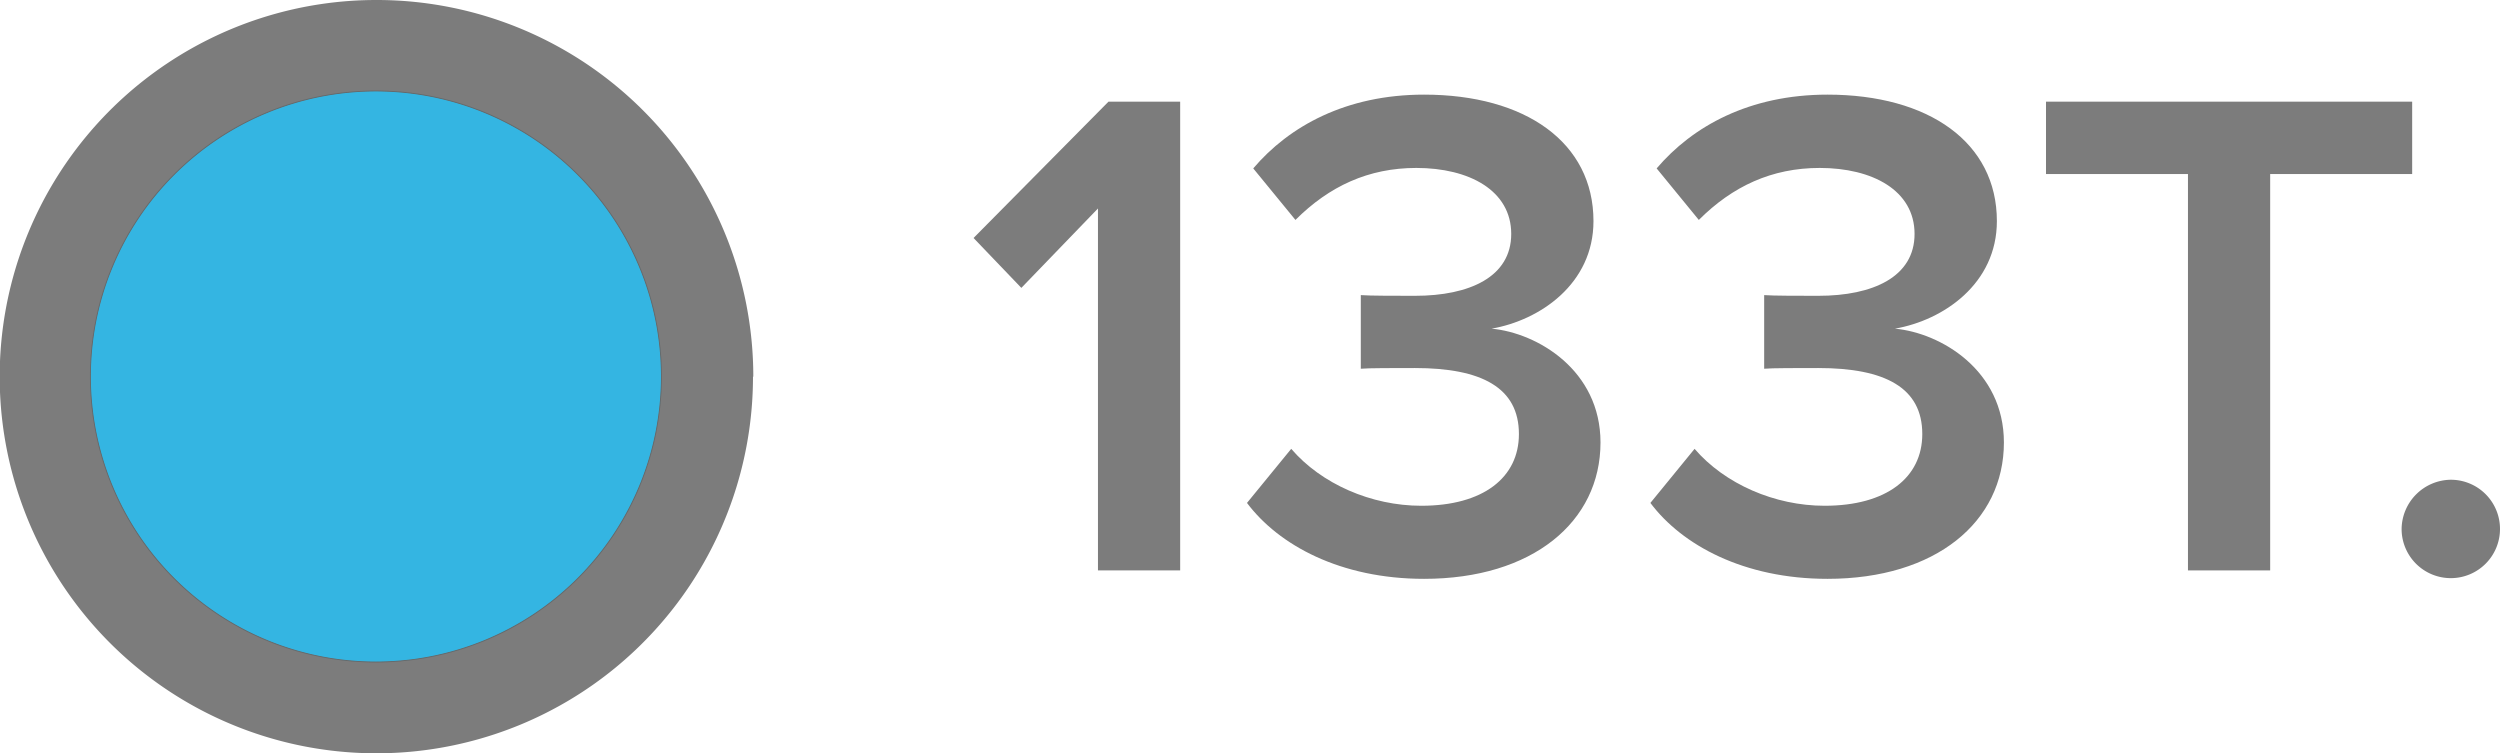
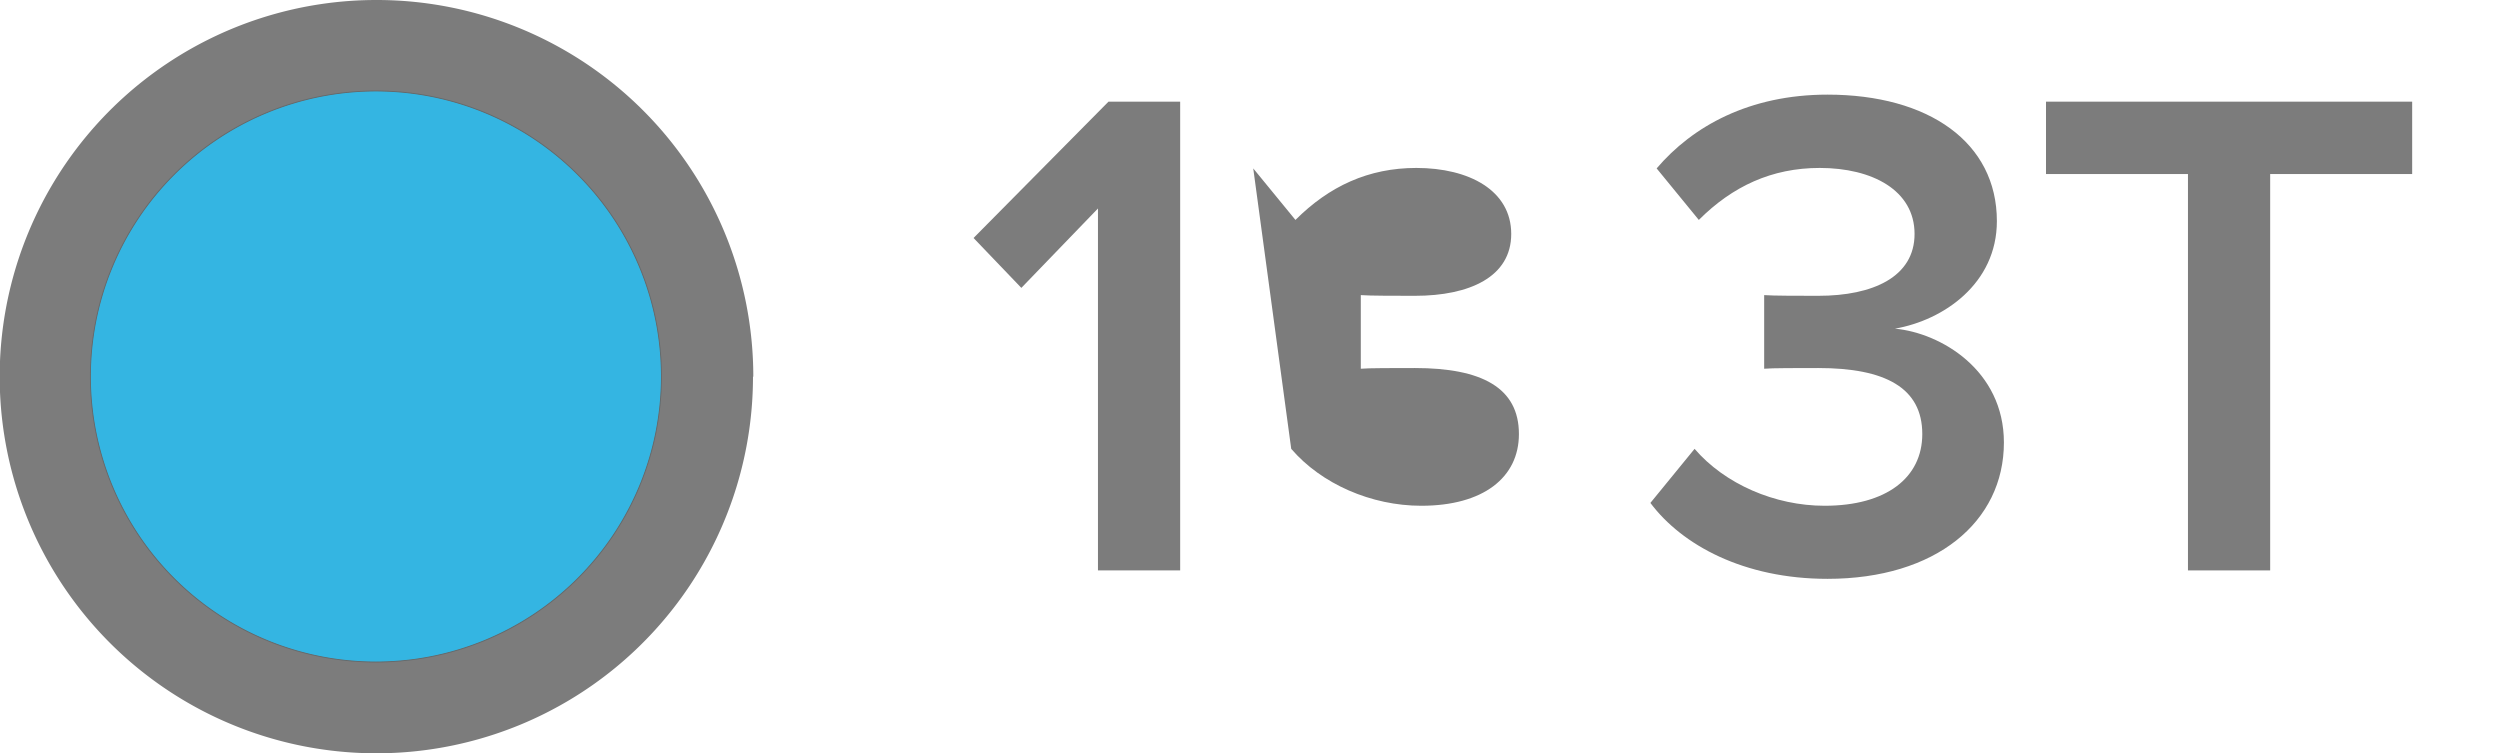
<svg xmlns="http://www.w3.org/2000/svg" id="Layer_1" data-name="Layer 1" viewBox="0 0 643.83 193.92">
  <defs>
    <style>.cls-1{fill:#7c7c7c;}.cls-2{fill:#34b5e2;}.cls-3{fill:none;stroke:#666;stroke-miterlimit:10;stroke-width:0.23px;}</style>
  </defs>
  <title>Artboard 1</title>
  <path class="cls-1" d="M193.92,97A97,97,0,1,1,97,0a97,97,0,0,1,97,97" />
  <path class="cls-2" d="M170.34,97A73.53,73.53,0,1,1,96.81,23.43,73.54,73.54,0,0,1,170.34,97" />
  <path class="cls-3" d="M170.34,97A73.53,73.53,0,1,1,96.81,23.43,73.54,73.54,0,0,1,170.34,97Z" />
  <polygon class="cls-1" points="282.76 53.69 263.03 74.14 250.72 61.29 285.47 26.18 303.93 26.18 303.93 146.9 282.76 146.9 282.76 53.69" />
-   <path class="cls-1" d="M332.53,115.59c7.78,9.05,20.63,14.66,33.49,14.66,15.93,0,25.15-7.24,25.15-18.47,0-11.94-9.59-17-26.78-17-5.07,0-12.13,0-13.94.18V76c2.17.18,9.23.18,13.94.18,14.11,0,24.8-4.89,24.8-15.93,0-11.22-10.86-17-24.44-17-12.31,0-22.44,4.7-31.13,13.39L322.75,43.37c9.23-10.86,23.89-19,44-19,26.06,0,43.62,12.3,43.62,32.58,0,16.11-13.75,25.52-26.24,27.69,11.76,1.09,28.05,10.68,28.05,29.32,0,20.45-17.56,35.11-45.43,35.11-21.54,0-37.46-8.69-45.61-19.55Z" />
+   <path class="cls-1" d="M332.53,115.59c7.78,9.05,20.63,14.66,33.49,14.66,15.93,0,25.15-7.24,25.15-18.47,0-11.94-9.59-17-26.78-17-5.07,0-12.13,0-13.94.18V76c2.17.18,9.23.18,13.94.18,14.11,0,24.8-4.89,24.8-15.93,0-11.22-10.86-17-24.44-17-12.31,0-22.44,4.7-31.13,13.39L322.75,43.37Z" />
  <path class="cls-1" d="M436.41,115.59c7.78,9.05,20.64,14.66,33.48,14.66,15.93,0,25.16-7.24,25.16-18.47,0-11.94-9.59-17-26.78-17-5.07,0-12.13,0-13.94.18V76c2.17.18,9.24.18,13.94.18,14.11,0,24.79-4.89,24.79-15.93,0-11.22-10.86-17-24.43-17-12.31,0-22.44,4.7-31.13,13.39L426.64,43.37c9.24-10.86,23.89-19,44-19,26.06,0,43.62,12.3,43.62,32.58,0,16.11-13.75,25.52-26.25,27.69,11.77,1.09,28.06,10.68,28.06,29.32,0,20.45-17.56,35.11-45.43,35.11-21.54,0-37.47-8.69-45.61-19.55Z" />
  <polygon class="cls-1" points="563.47 44.82 526.91 44.82 526.91 26.18 621.21 26.18 621.21 44.82 584.64 44.82 584.64 146.9 563.47 146.9 563.47 44.82" />
-   <path class="cls-1" d="M631.16,123.55a12.67,12.67,0,1,1-12.67,12.67,12.83,12.83,0,0,1,12.67-12.67" />
</svg>